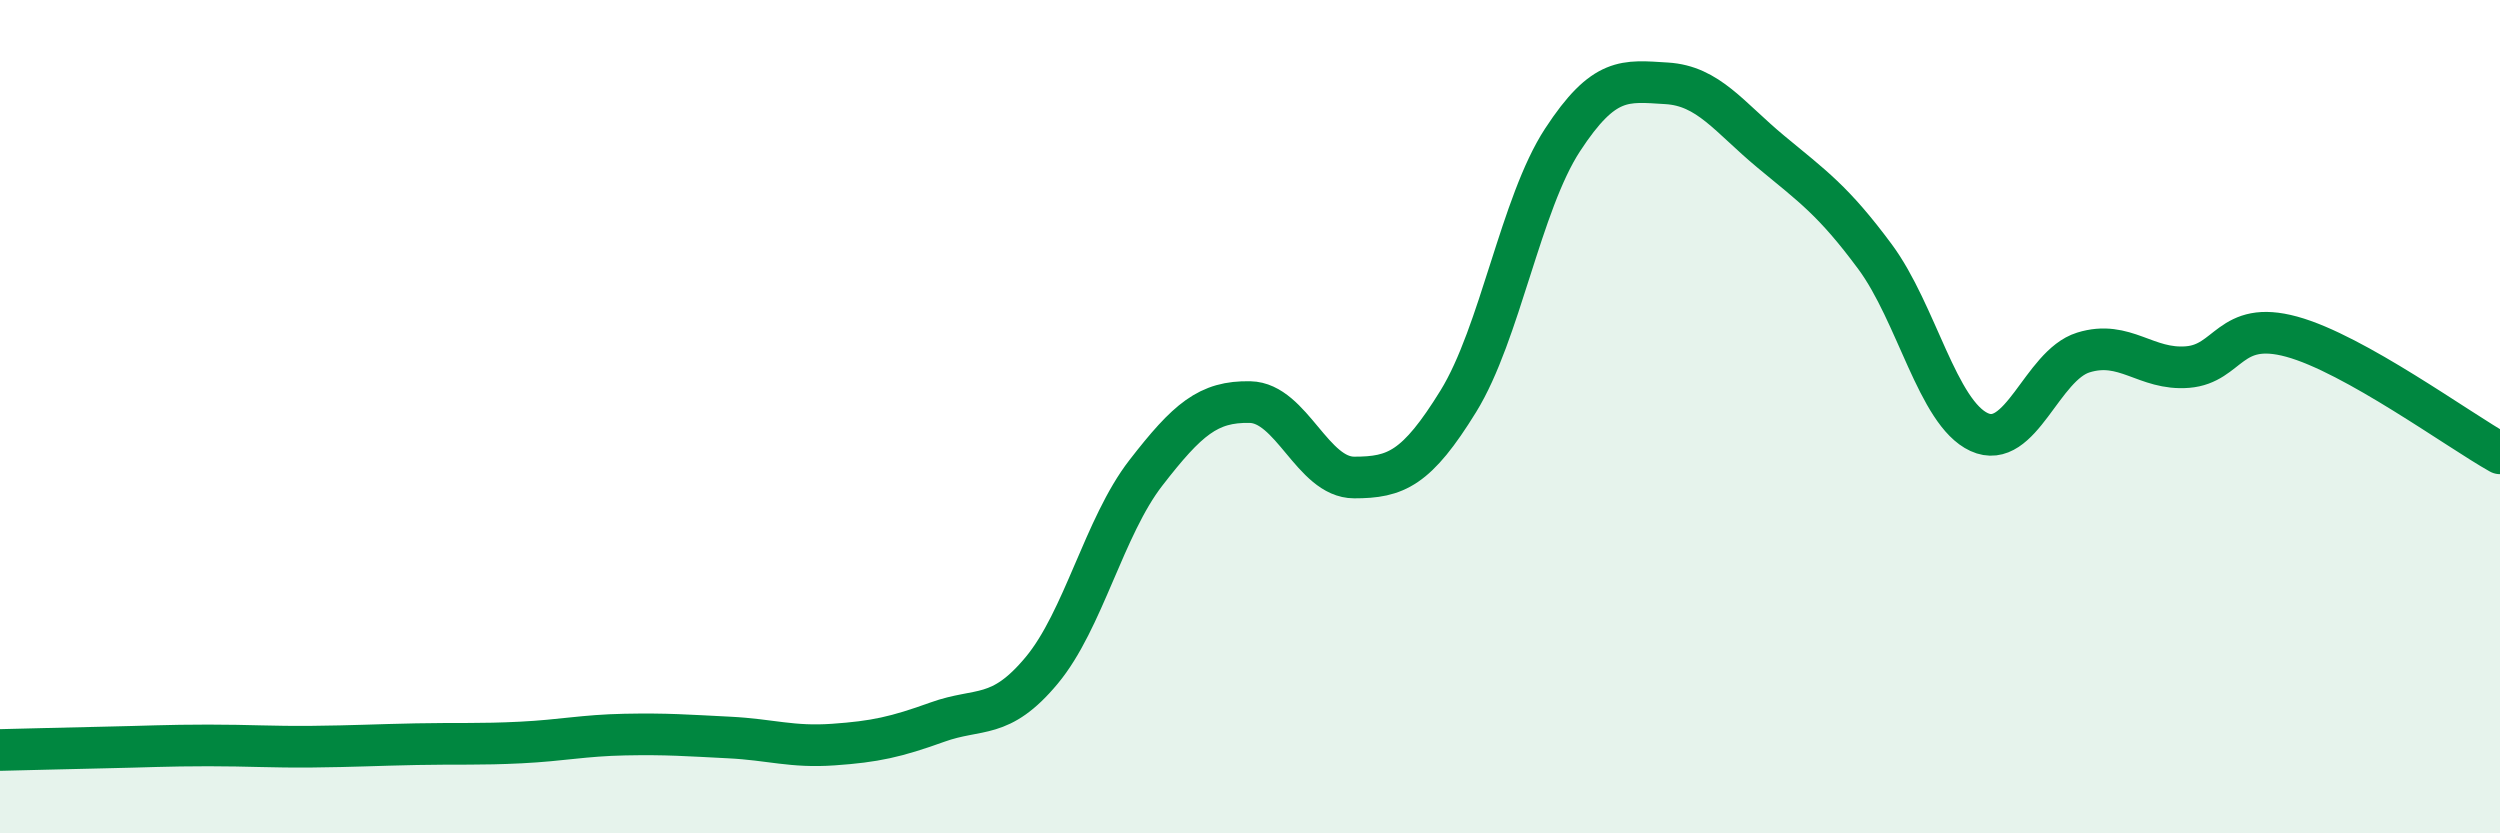
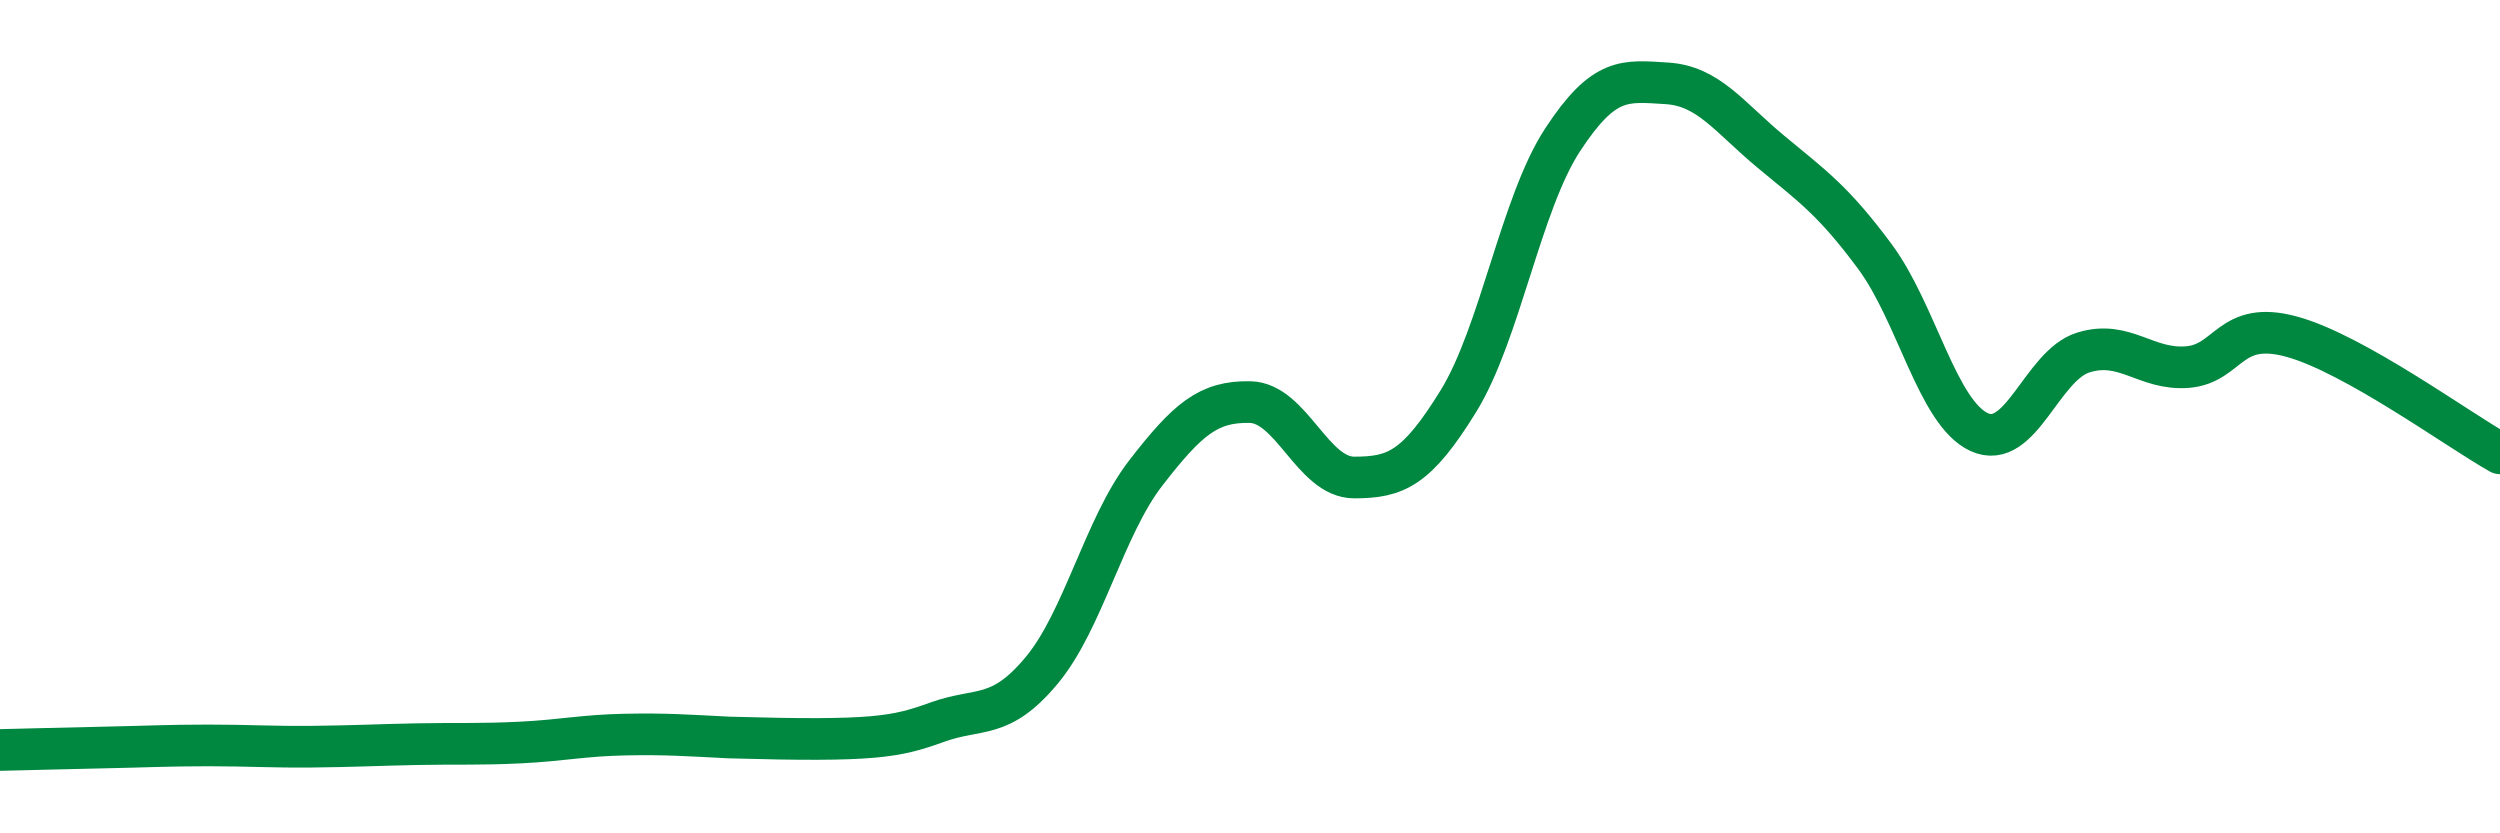
<svg xmlns="http://www.w3.org/2000/svg" width="60" height="20" viewBox="0 0 60 20">
-   <path d="M 0,18 C 0.5,17.99 1.5,17.96 2.5,17.94 C 3.5,17.92 4,17.89 5,17.89 C 6,17.89 6.5,17.93 7.5,17.92 C 8.5,17.91 9,17.88 10,17.86 C 11,17.84 11.5,17.87 12.5,17.82 C 13.5,17.77 14,17.65 15,17.63 C 16,17.61 16.5,17.65 17.5,17.7 C 18.5,17.75 19,17.94 20,17.87 C 21,17.8 21.5,17.69 22.5,17.33 C 23.5,16.97 24,17.29 25,16.09 C 26,14.89 26.5,12.64 27.5,11.35 C 28.5,10.06 29,9.63 30,9.65 C 31,9.67 31.5,11.46 32.5,11.46 C 33.5,11.46 34,11.25 35,9.63 C 36,8.01 36.5,4.89 37.5,3.36 C 38.5,1.83 39,1.94 40,2 C 41,2.06 41.5,2.81 42.5,3.64 C 43.5,4.47 44,4.81 45,6.16 C 46,7.51 46.5,9.91 47.5,10.37 C 48.5,10.83 49,8.77 50,8.46 C 51,8.15 51.5,8.89 52.5,8.81 C 53.5,8.73 53.5,7.67 55,8.08 C 56.5,8.49 59,10.32 60,10.88L60 20L0 20Z" fill="#008740" opacity="0.1" stroke-linecap="round" stroke-linejoin="round" />
-   <path d="M 0,18 C 0.5,17.99 1.5,17.96 2.5,17.94 C 3.5,17.92 4,17.89 5,17.89 C 6,17.89 6.5,17.93 7.5,17.92 C 8.5,17.91 9,17.88 10,17.86 C 11,17.84 11.5,17.87 12.5,17.82 C 13.5,17.77 14,17.65 15,17.63 C 16,17.61 16.5,17.65 17.5,17.7 C 18.5,17.75 19,17.94 20,17.87 C 21,17.8 21.5,17.69 22.5,17.33 C 23.5,16.97 24,17.29 25,16.09 C 26,14.89 26.5,12.64 27.5,11.35 C 28.5,10.06 29,9.63 30,9.65 C 31,9.67 31.5,11.46 32.5,11.46 C 33.5,11.46 34,11.25 35,9.63 C 36,8.01 36.5,4.89 37.5,3.36 C 38.5,1.83 39,1.94 40,2 C 41,2.06 41.5,2.81 42.5,3.64 C 43.5,4.47 44,4.81 45,6.16 C 46,7.51 46.5,9.91 47.5,10.37 C 48.5,10.83 49,8.77 50,8.46 C 51,8.15 51.5,8.89 52.5,8.81 C 53.5,8.73 53.5,7.67 55,8.08 C 56.5,8.49 59,10.32 60,10.88" stroke="#008740" stroke-width="1" fill="none" stroke-linecap="round" stroke-linejoin="round" />
+   <path d="M 0,18 C 0.5,17.99 1.5,17.96 2.5,17.94 C 3.5,17.92 4,17.89 5,17.89 C 6,17.89 6.5,17.93 7.5,17.92 C 8.5,17.91 9,17.88 10,17.86 C 11,17.84 11.5,17.87 12.5,17.82 C 13.5,17.77 14,17.65 15,17.63 C 16,17.61 16.5,17.65 17.5,17.7 C 21,17.8 21.5,17.69 22.5,17.33 C 23.5,16.97 24,17.29 25,16.09 C 26,14.89 26.5,12.64 27.5,11.35 C 28.5,10.06 29,9.63 30,9.65 C 31,9.67 31.5,11.46 32.5,11.46 C 33.5,11.46 34,11.25 35,9.63 C 36,8.01 36.5,4.89 37.5,3.36 C 38.5,1.83 39,1.94 40,2 C 41,2.06 41.5,2.81 42.5,3.64 C 43.5,4.47 44,4.81 45,6.16 C 46,7.51 46.5,9.91 47.5,10.37 C 48.5,10.83 49,8.77 50,8.46 C 51,8.15 51.5,8.89 52.5,8.81 C 53.5,8.73 53.5,7.67 55,8.08 C 56.5,8.49 59,10.32 60,10.88" stroke="#008740" stroke-width="1" fill="none" stroke-linecap="round" stroke-linejoin="round" />
</svg>